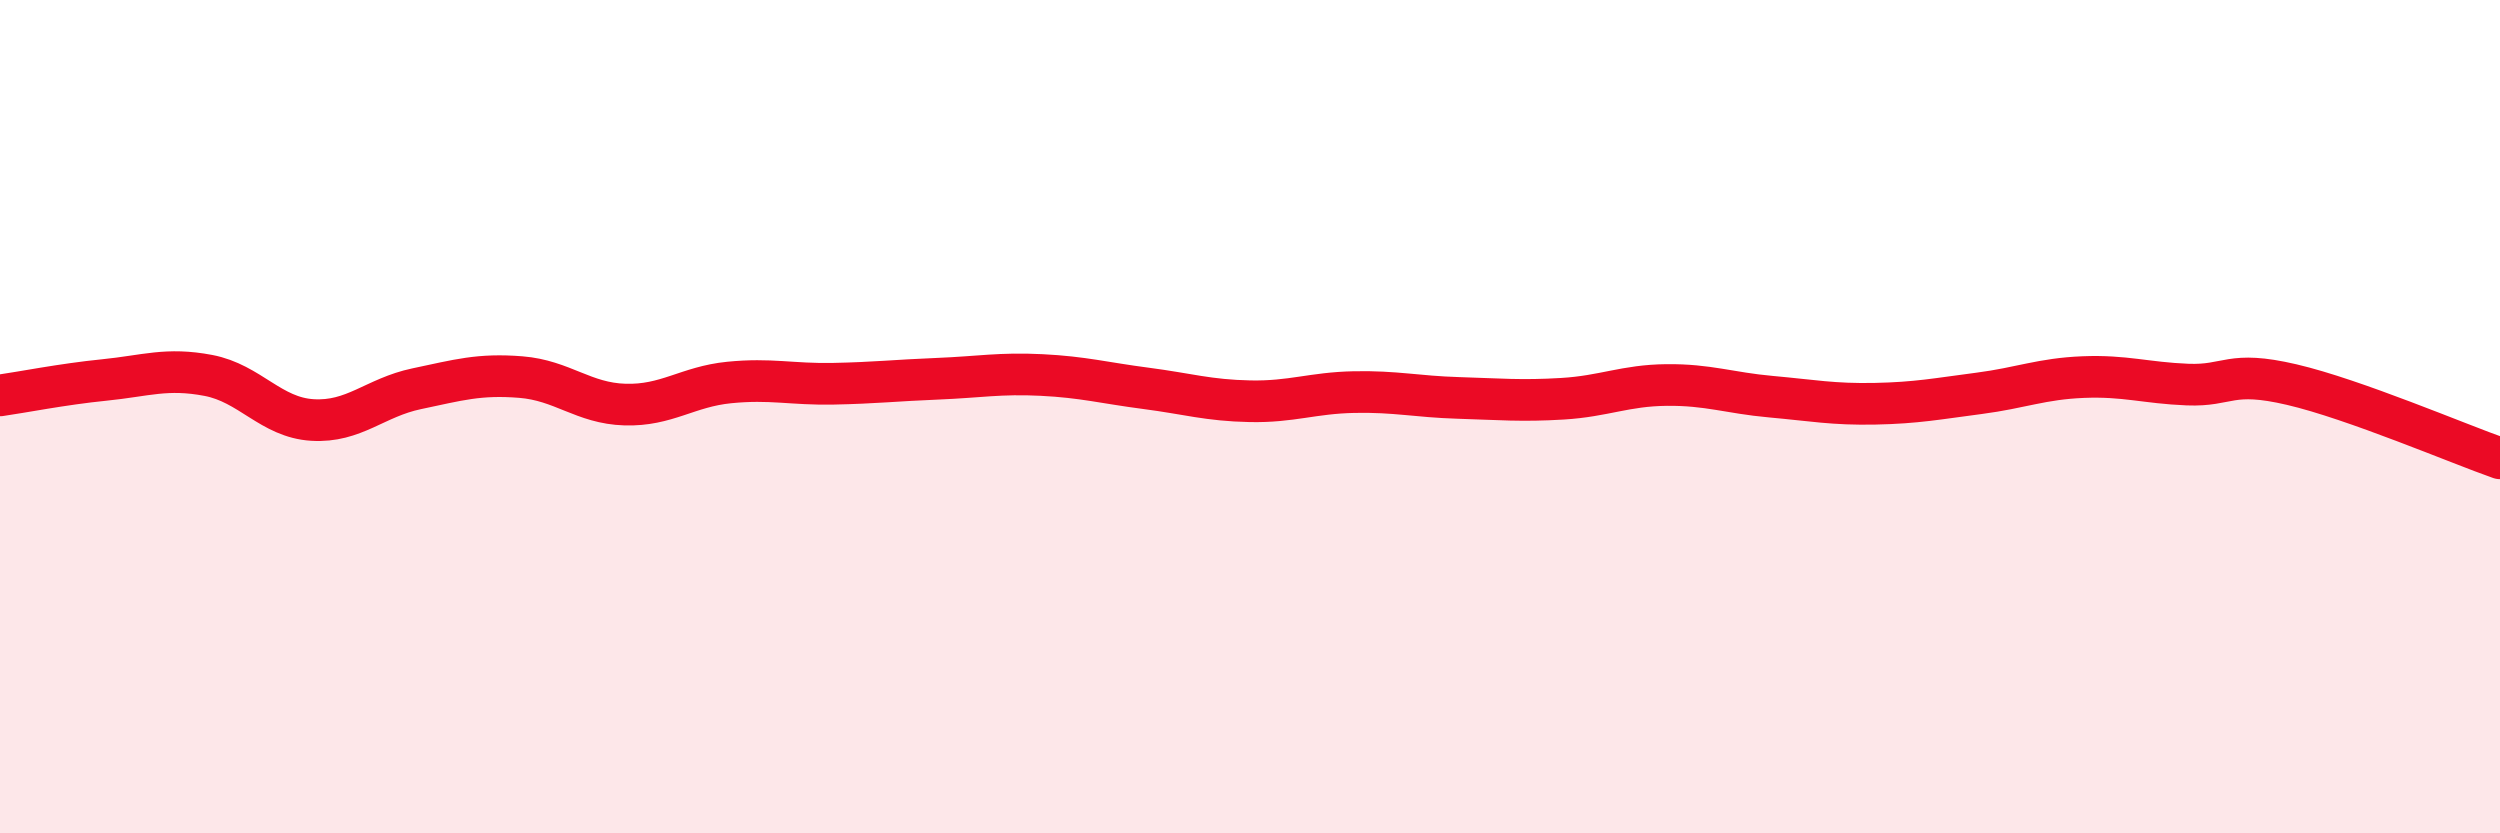
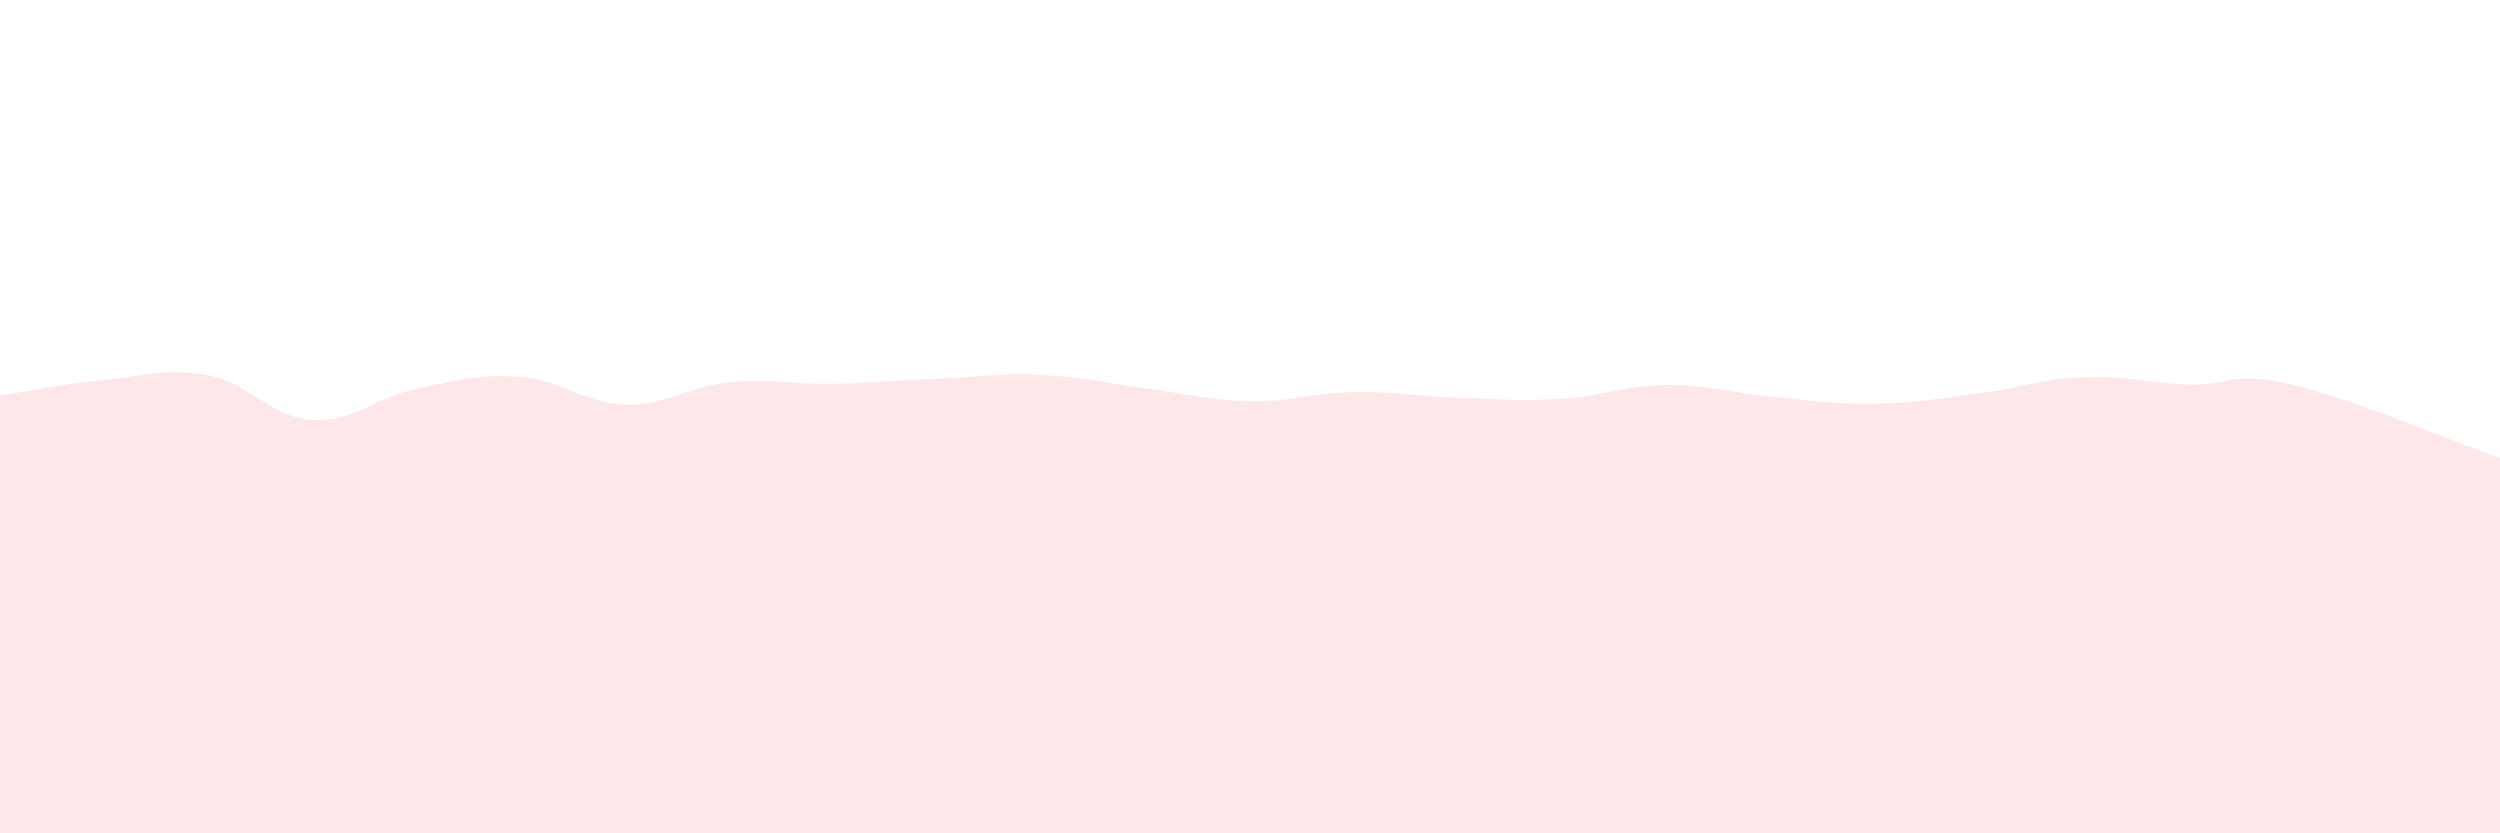
<svg xmlns="http://www.w3.org/2000/svg" width="60" height="20" viewBox="0 0 60 20">
  <path d="M 0,9.49 C 0.5,9.42 1.5,9.22 2.5,9.12 C 3.5,9.02 4,8.82 5,9.01 C 6,9.2 6.5,10.02 7.5,10.08 C 8.5,10.14 9,9.54 10,9.33 C 11,9.12 11.5,8.97 12.5,9.05 C 13.5,9.13 14,9.68 15,9.71 C 16,9.74 16.5,9.28 17.5,9.18 C 18.5,9.08 19,9.23 20,9.21 C 21,9.19 21.5,9.13 22.5,9.09 C 23.5,9.05 24,8.95 25,9 C 26,9.05 26.5,9.19 27.5,9.32 C 28.5,9.45 29,9.61 30,9.63 C 31,9.65 31.5,9.43 32.5,9.41 C 33.5,9.39 34,9.52 35,9.55 C 36,9.58 36.5,9.63 37.5,9.57 C 38.5,9.51 39,9.25 40,9.24 C 41,9.23 41.5,9.43 42.5,9.52 C 43.5,9.61 44,9.71 45,9.69 C 46,9.67 46.5,9.57 47.5,9.44 C 48.5,9.31 49,9.09 50,9.05 C 51,9.01 51.5,9.19 52.5,9.23 C 53.5,9.27 53.5,8.88 55,9.23 C 56.5,9.58 59,10.65 60,11L60 20L0 20Z" fill="#EB0A25" opacity="0.1" stroke-linecap="round" stroke-linejoin="round" />
-   <path d="M 0,9.49 C 0.5,9.42 1.5,9.22 2.5,9.12 C 3.5,9.02 4,8.82 5,9.01 C 6,9.2 6.5,10.02 7.5,10.08 C 8.5,10.14 9,9.54 10,9.33 C 11,9.12 11.5,8.97 12.5,9.05 C 13.5,9.13 14,9.68 15,9.71 C 16,9.74 16.5,9.28 17.5,9.18 C 18.5,9.08 19,9.23 20,9.21 C 21,9.19 21.5,9.13 22.5,9.09 C 23.5,9.05 24,8.95 25,9 C 26,9.05 26.5,9.19 27.5,9.32 C 28.5,9.45 29,9.61 30,9.63 C 31,9.65 31.5,9.43 32.5,9.41 C 33.5,9.39 34,9.52 35,9.55 C 36,9.58 36.5,9.63 37.5,9.57 C 38.5,9.51 39,9.25 40,9.24 C 41,9.23 41.5,9.43 42.5,9.52 C 43.5,9.61 44,9.71 45,9.69 C 46,9.67 46.5,9.57 47.5,9.44 C 48.5,9.31 49,9.09 50,9.05 C 51,9.01 51.5,9.19 52.5,9.23 C 53.5,9.27 53.5,8.88 55,9.23 C 56.5,9.58 59,10.65 60,11" stroke="#EB0A25" stroke-width="1" fill="none" stroke-linecap="round" stroke-linejoin="round" />
</svg>